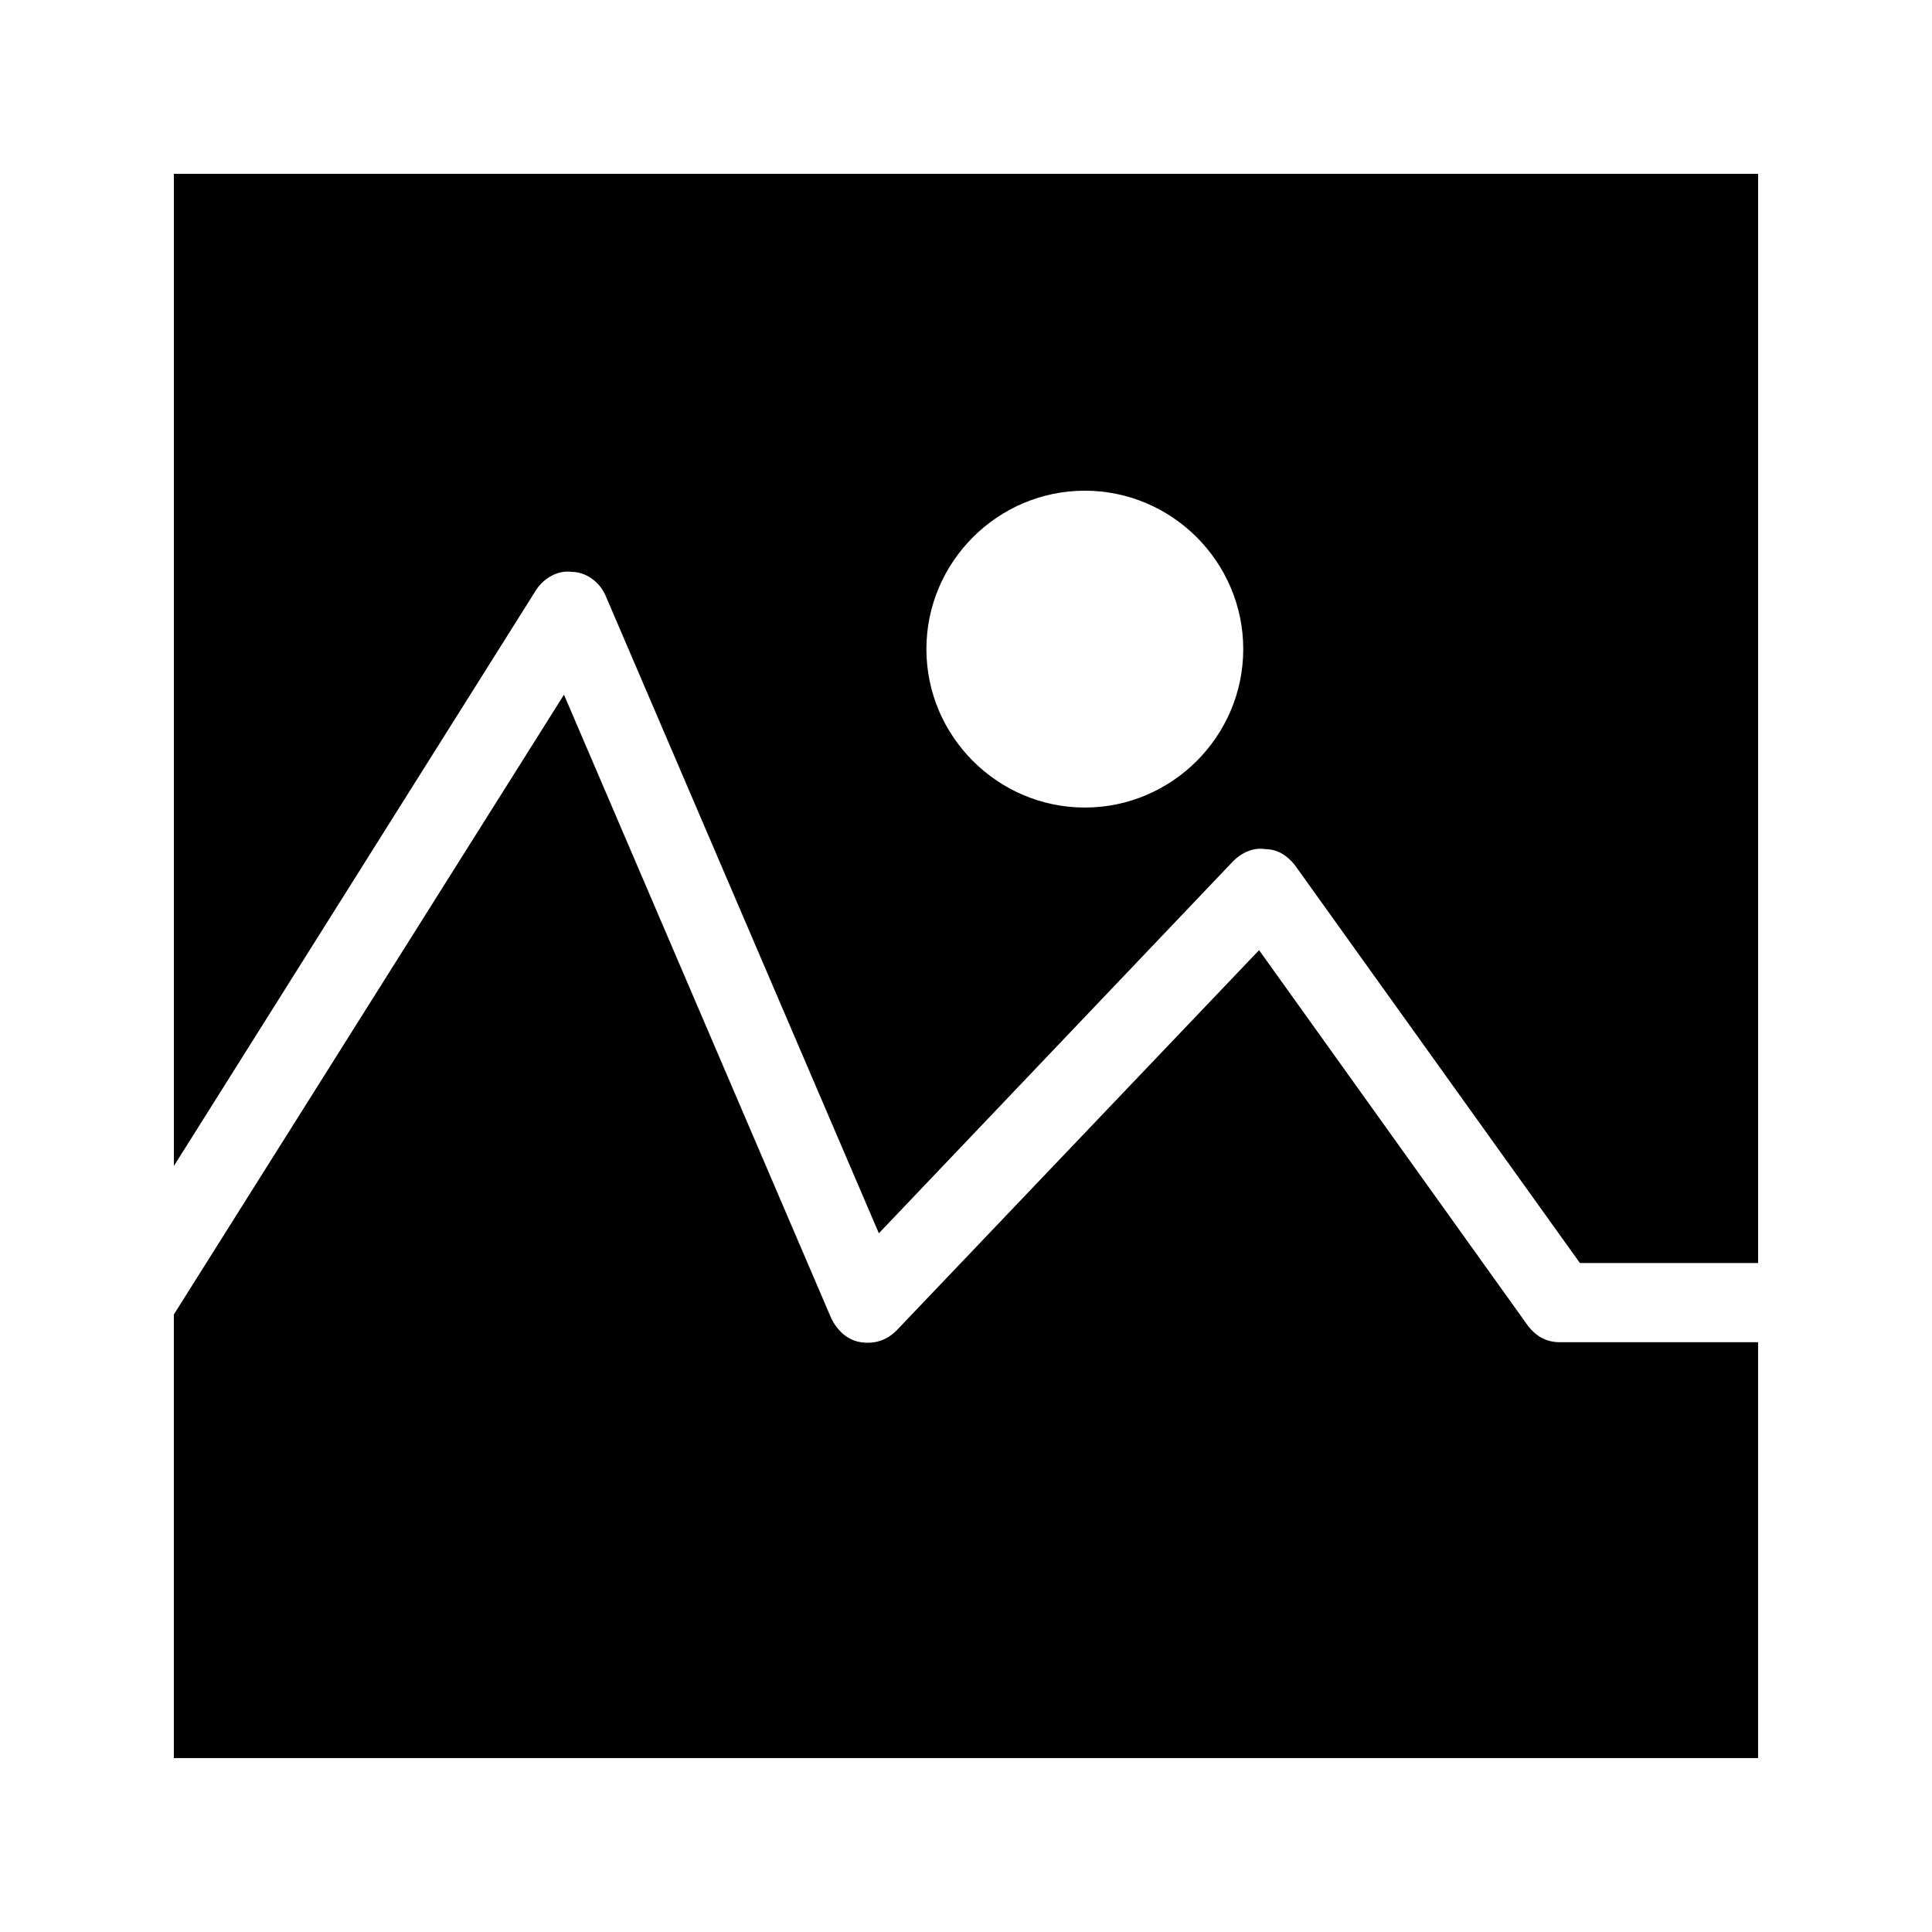
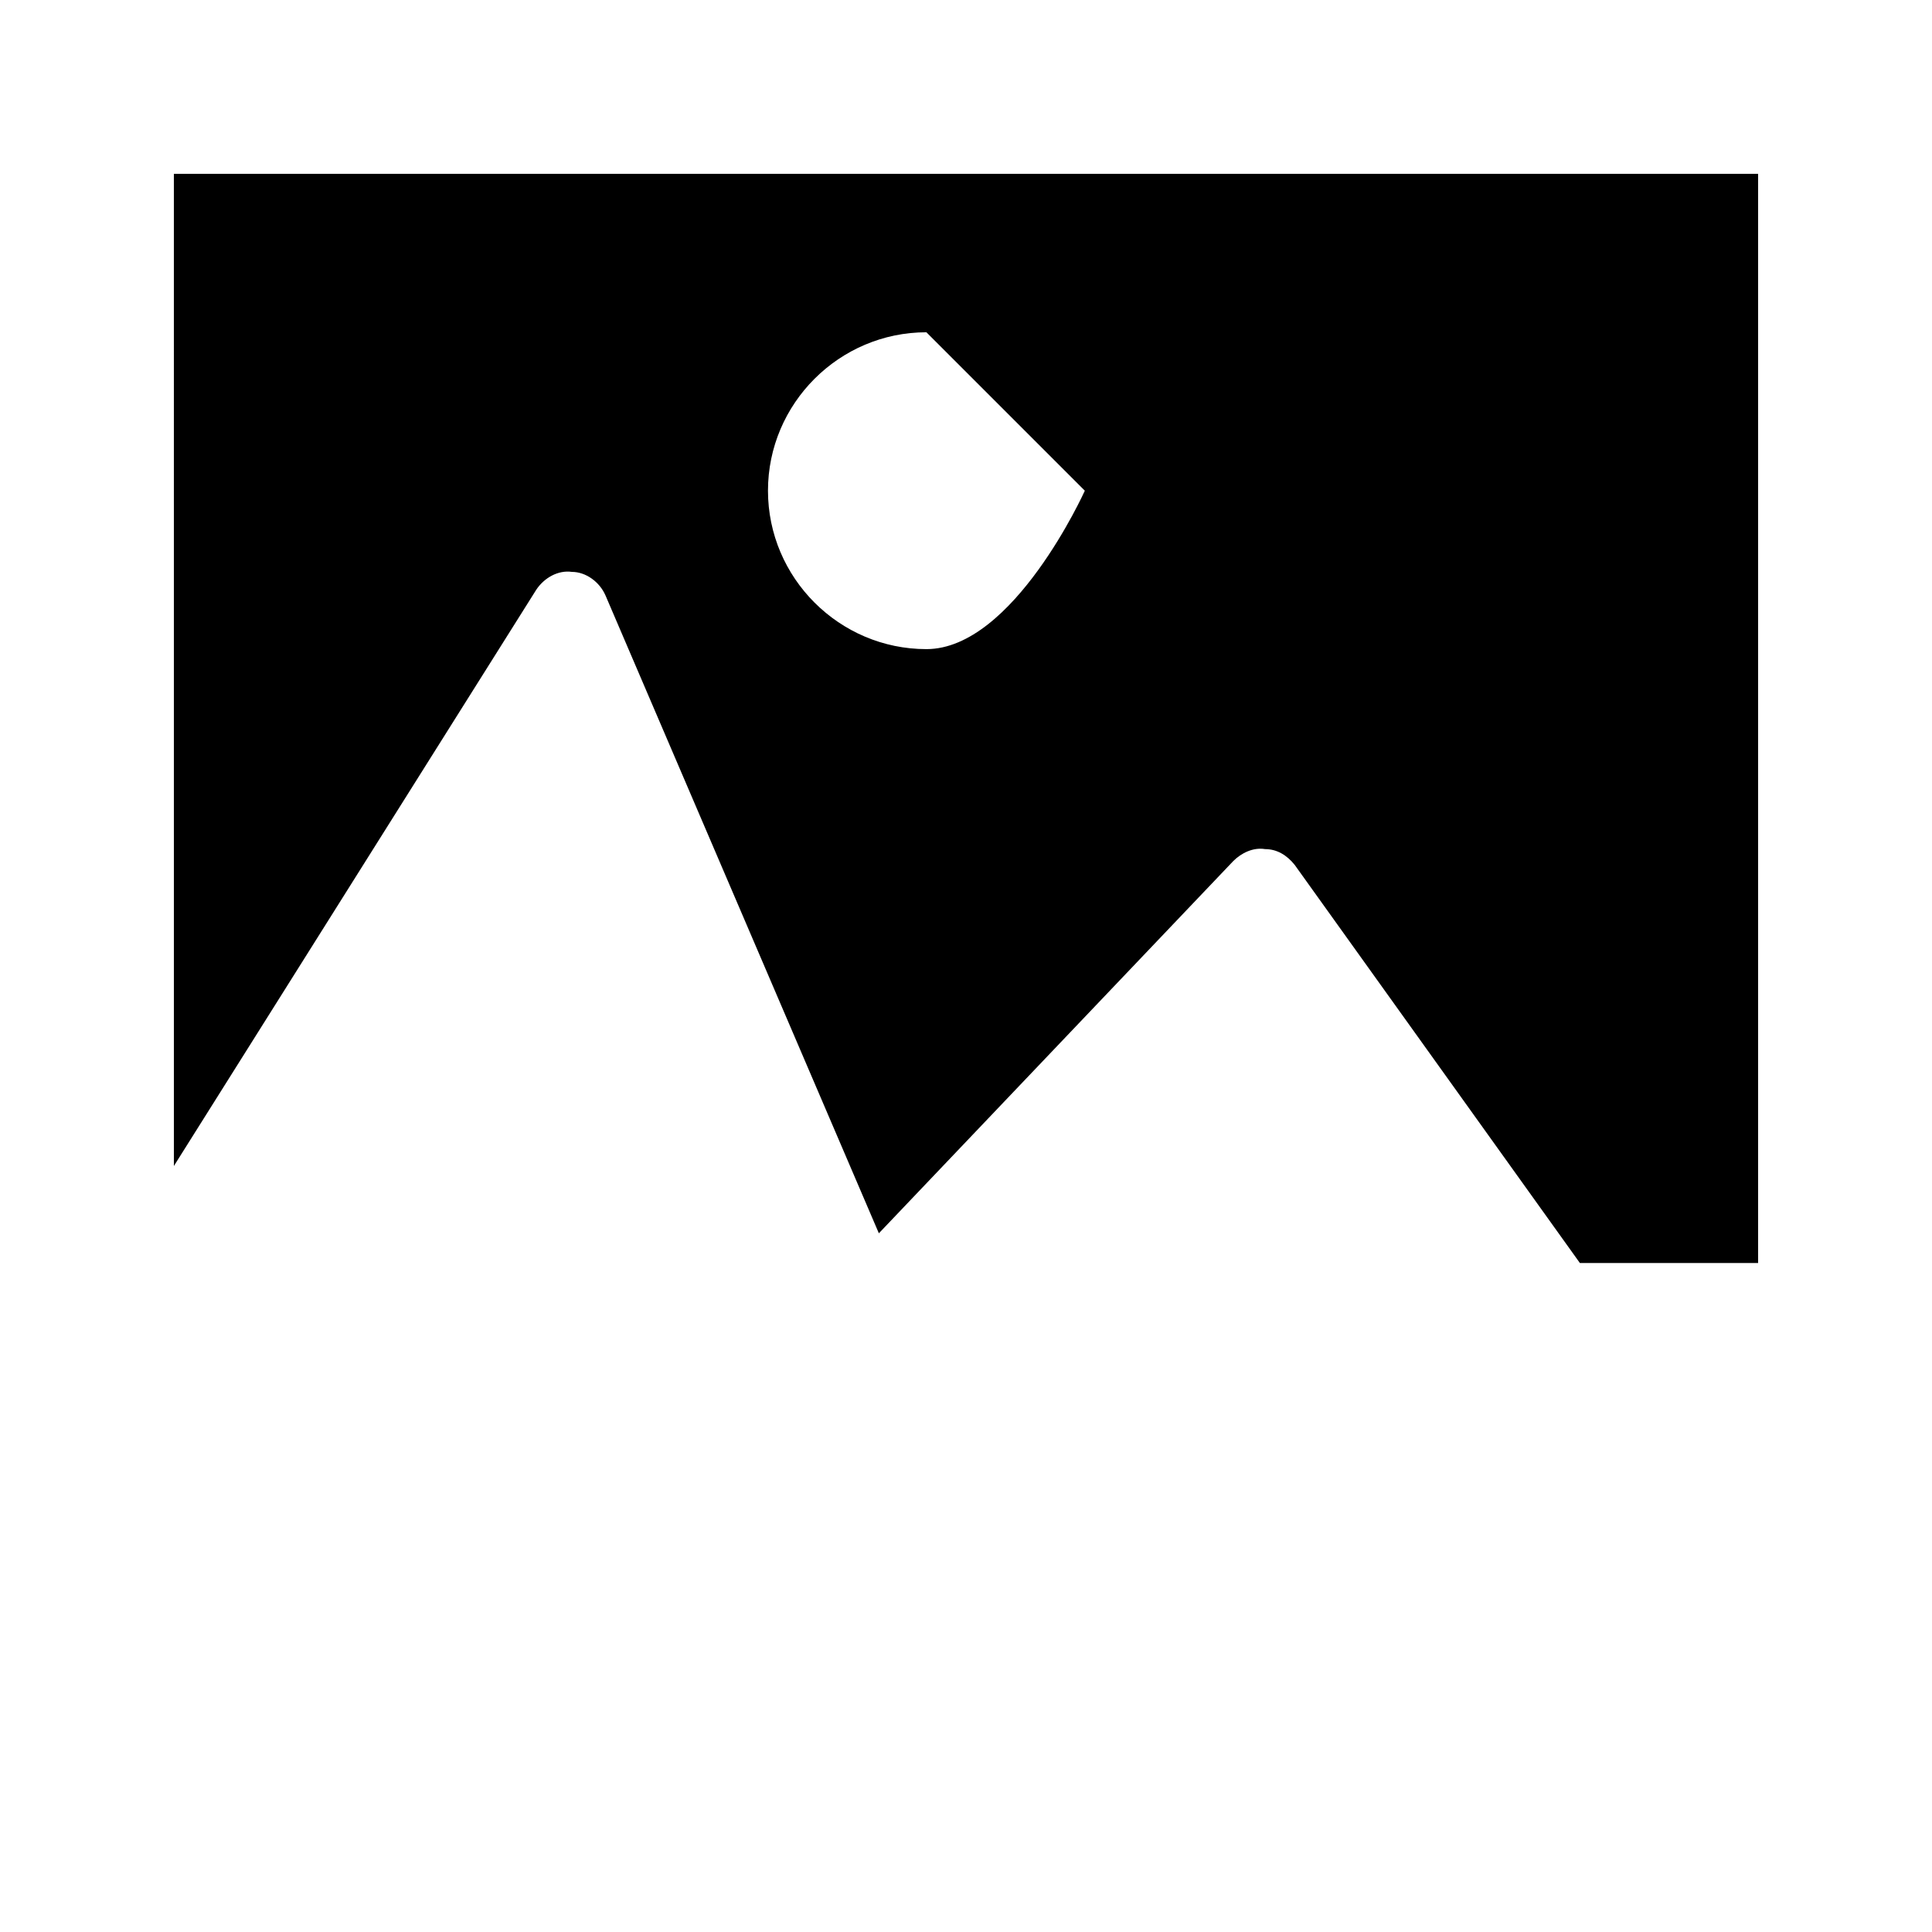
<svg xmlns="http://www.w3.org/2000/svg" fill="#000000" width="800px" height="800px" version="1.1" viewBox="144 144 512 512">
  <g>
-     <path d="m549.04 495.51-71.371-99.711-96.043 100.76c-2.625 2.625-5.773 3.672-9.445 3.148-3.672-0.523-6.297-3.148-7.871-6.297l-70.848-165.31-103.39 164.26v117.55h419.84v-110.21h-52.48c-3.672 0-6.297-1.574-8.395-4.199z" />
-     <path d="m190.08 453 96.039-152.72c2.098-3.148 5.773-5.246 9.445-4.723 3.672 0 7.348 2.625 8.922 6.297l72.422 168.98 93.941-98.664c2.098-2.098 5.246-3.672 8.398-3.148 3.148 0 5.773 1.574 7.871 4.199l75.57 105.49h47.23v-288.64h-419.84zm241.41-178.96c23.09 0 41.984 18.895 41.984 41.984s-18.895 41.984-41.984 41.984c-23.09 0-41.984-18.895-41.984-41.984 0-23.094 18.891-41.984 41.984-41.984z" />
+     <path d="m190.08 453 96.039-152.72c2.098-3.148 5.773-5.246 9.445-4.723 3.672 0 7.348 2.625 8.922 6.297l72.422 168.98 93.941-98.664c2.098-2.098 5.246-3.672 8.398-3.148 3.148 0 5.773 1.574 7.871 4.199l75.57 105.49h47.23v-288.64h-419.84zm241.41-178.96s-18.895 41.984-41.984 41.984c-23.09 0-41.984-18.895-41.984-41.984 0-23.094 18.891-41.984 41.984-41.984z" />
  </g>
</svg>